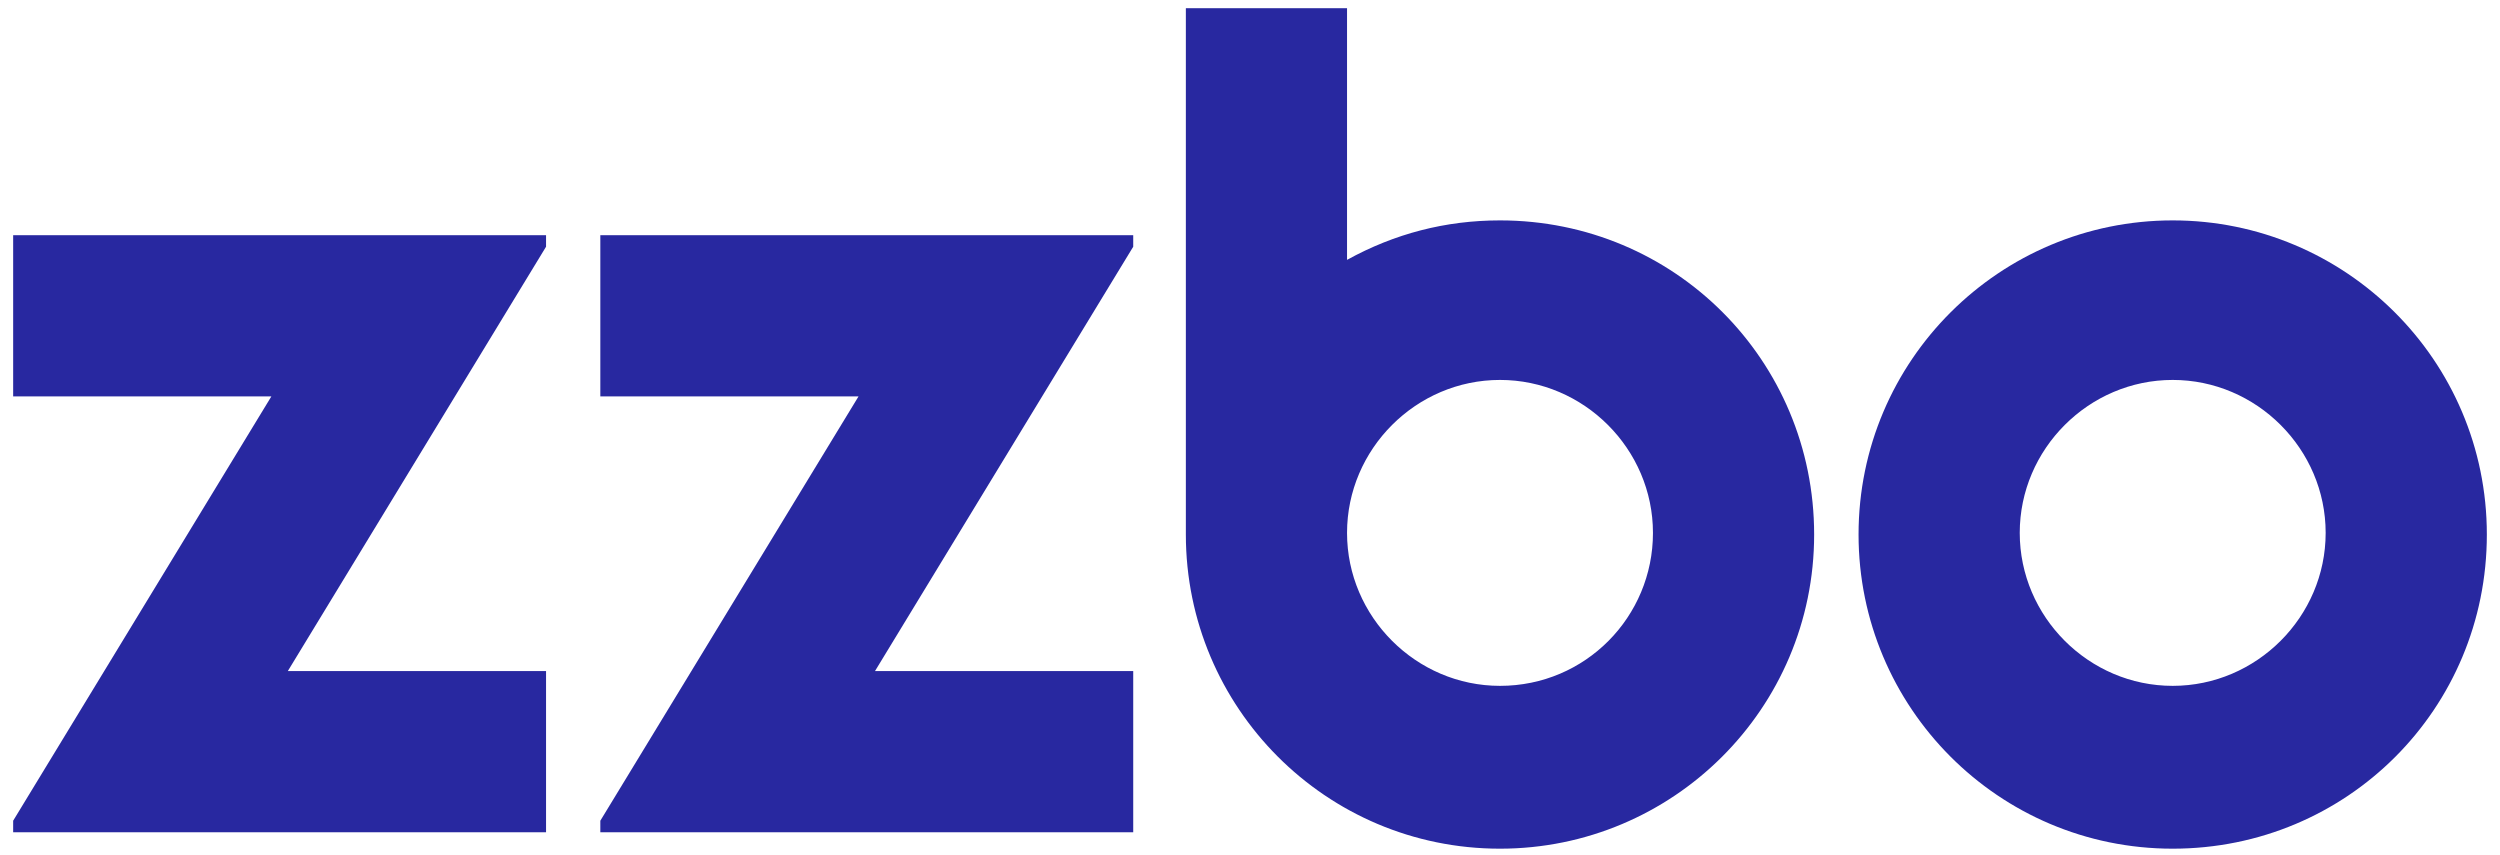
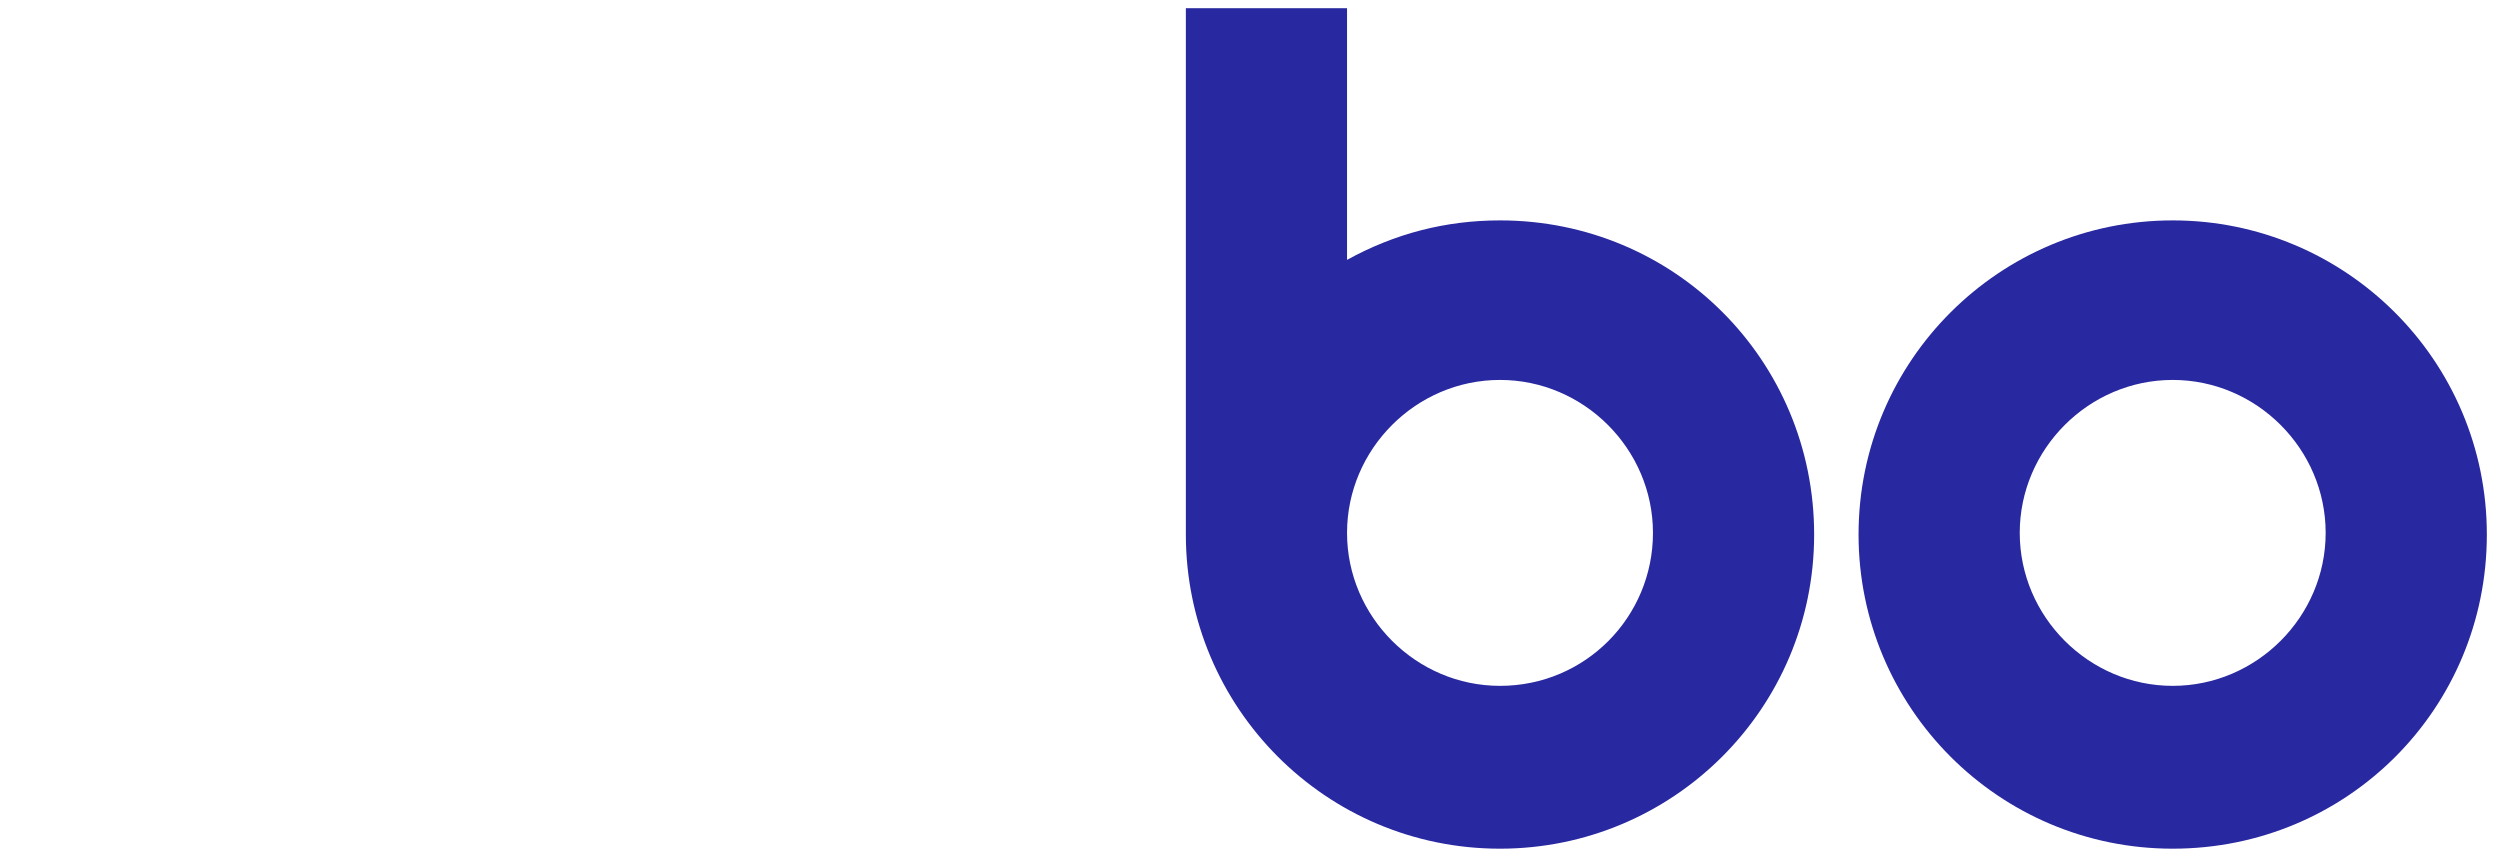
<svg xmlns="http://www.w3.org/2000/svg" version="1.1" id="Слой_1" x="0px" y="0px" viewBox="0 0 152 52" style="enable-background:new 0 0 152 52;" xml:space="preserve">
  <style type="text/css">
	.st0{fill:#2828A0;}
</style>
  <g id="Слой_x0020_1">
    <g id="_1980005036240">
-       <path class="st0" d="M91.2,41.7c-5.1,0-9.3-4.2-9.3-9.3s4.2-9.3,9.3-9.3c5.1,0,9.3,4.2,9.3,9.3S96.4,41.7,91.2,41.7z M91.2,13.4    c-3.3,0-6.4,0.8-9.3,2.4V0.5h-9.8v16.3v15.7c0,10.5,8.5,19.1,19.1,19.1c10.5,0,19.1-8.5,19.1-19.1    C110.3,21.9,101.8,13.4,91.2,13.4z" />
+       <path class="st0" d="M91.2,41.7c-5.1,0-9.3-4.2-9.3-9.3s4.2-9.3,9.3-9.3c5.1,0,9.3,4.2,9.3,9.3S96.4,41.7,91.2,41.7z M91.2,13.4    c-3.3,0-6.4,0.8-9.3,2.4V0.5h-9.8v16.3v15.7c0,10.5,8.5,19.1,19.1,19.1c10.5,0,19.1-8.5,19.1-19.1    C110.3,21.9,101.8,13.4,91.2,13.4" />
      <path class="st0" d="M132.1,41.7c-5.1,0-9.3-4.2-9.3-9.3s4.2-9.3,9.3-9.3s9.3,4.2,9.3,9.3S137.2,41.7,132.1,41.7z M132.1,13.4    c-10.5,0-19.1,8.5-19.1,19.1c0,10.5,8.5,19.1,19.1,19.1s19.1-8.5,19.1-19.1C151.2,21.9,142.6,13.4,132.1,13.4z" />
-       <polygon class="st0" points="33.2,40.8 17.5,40.8 33.2,15 33.2,14.3 0.8,14.3 0.8,24.1 16.5,24.1 0.8,49.9 0.8,50.6 33.2,50.6       " />
-       <polygon class="st0" points="68.9,40.8 53.2,40.8 68.9,15 68.9,14.3 36.5,14.3 36.5,24.1 52.2,24.1 36.5,49.9 36.5,50.6     68.9,50.6   " />
    </g>
  </g>
</svg>